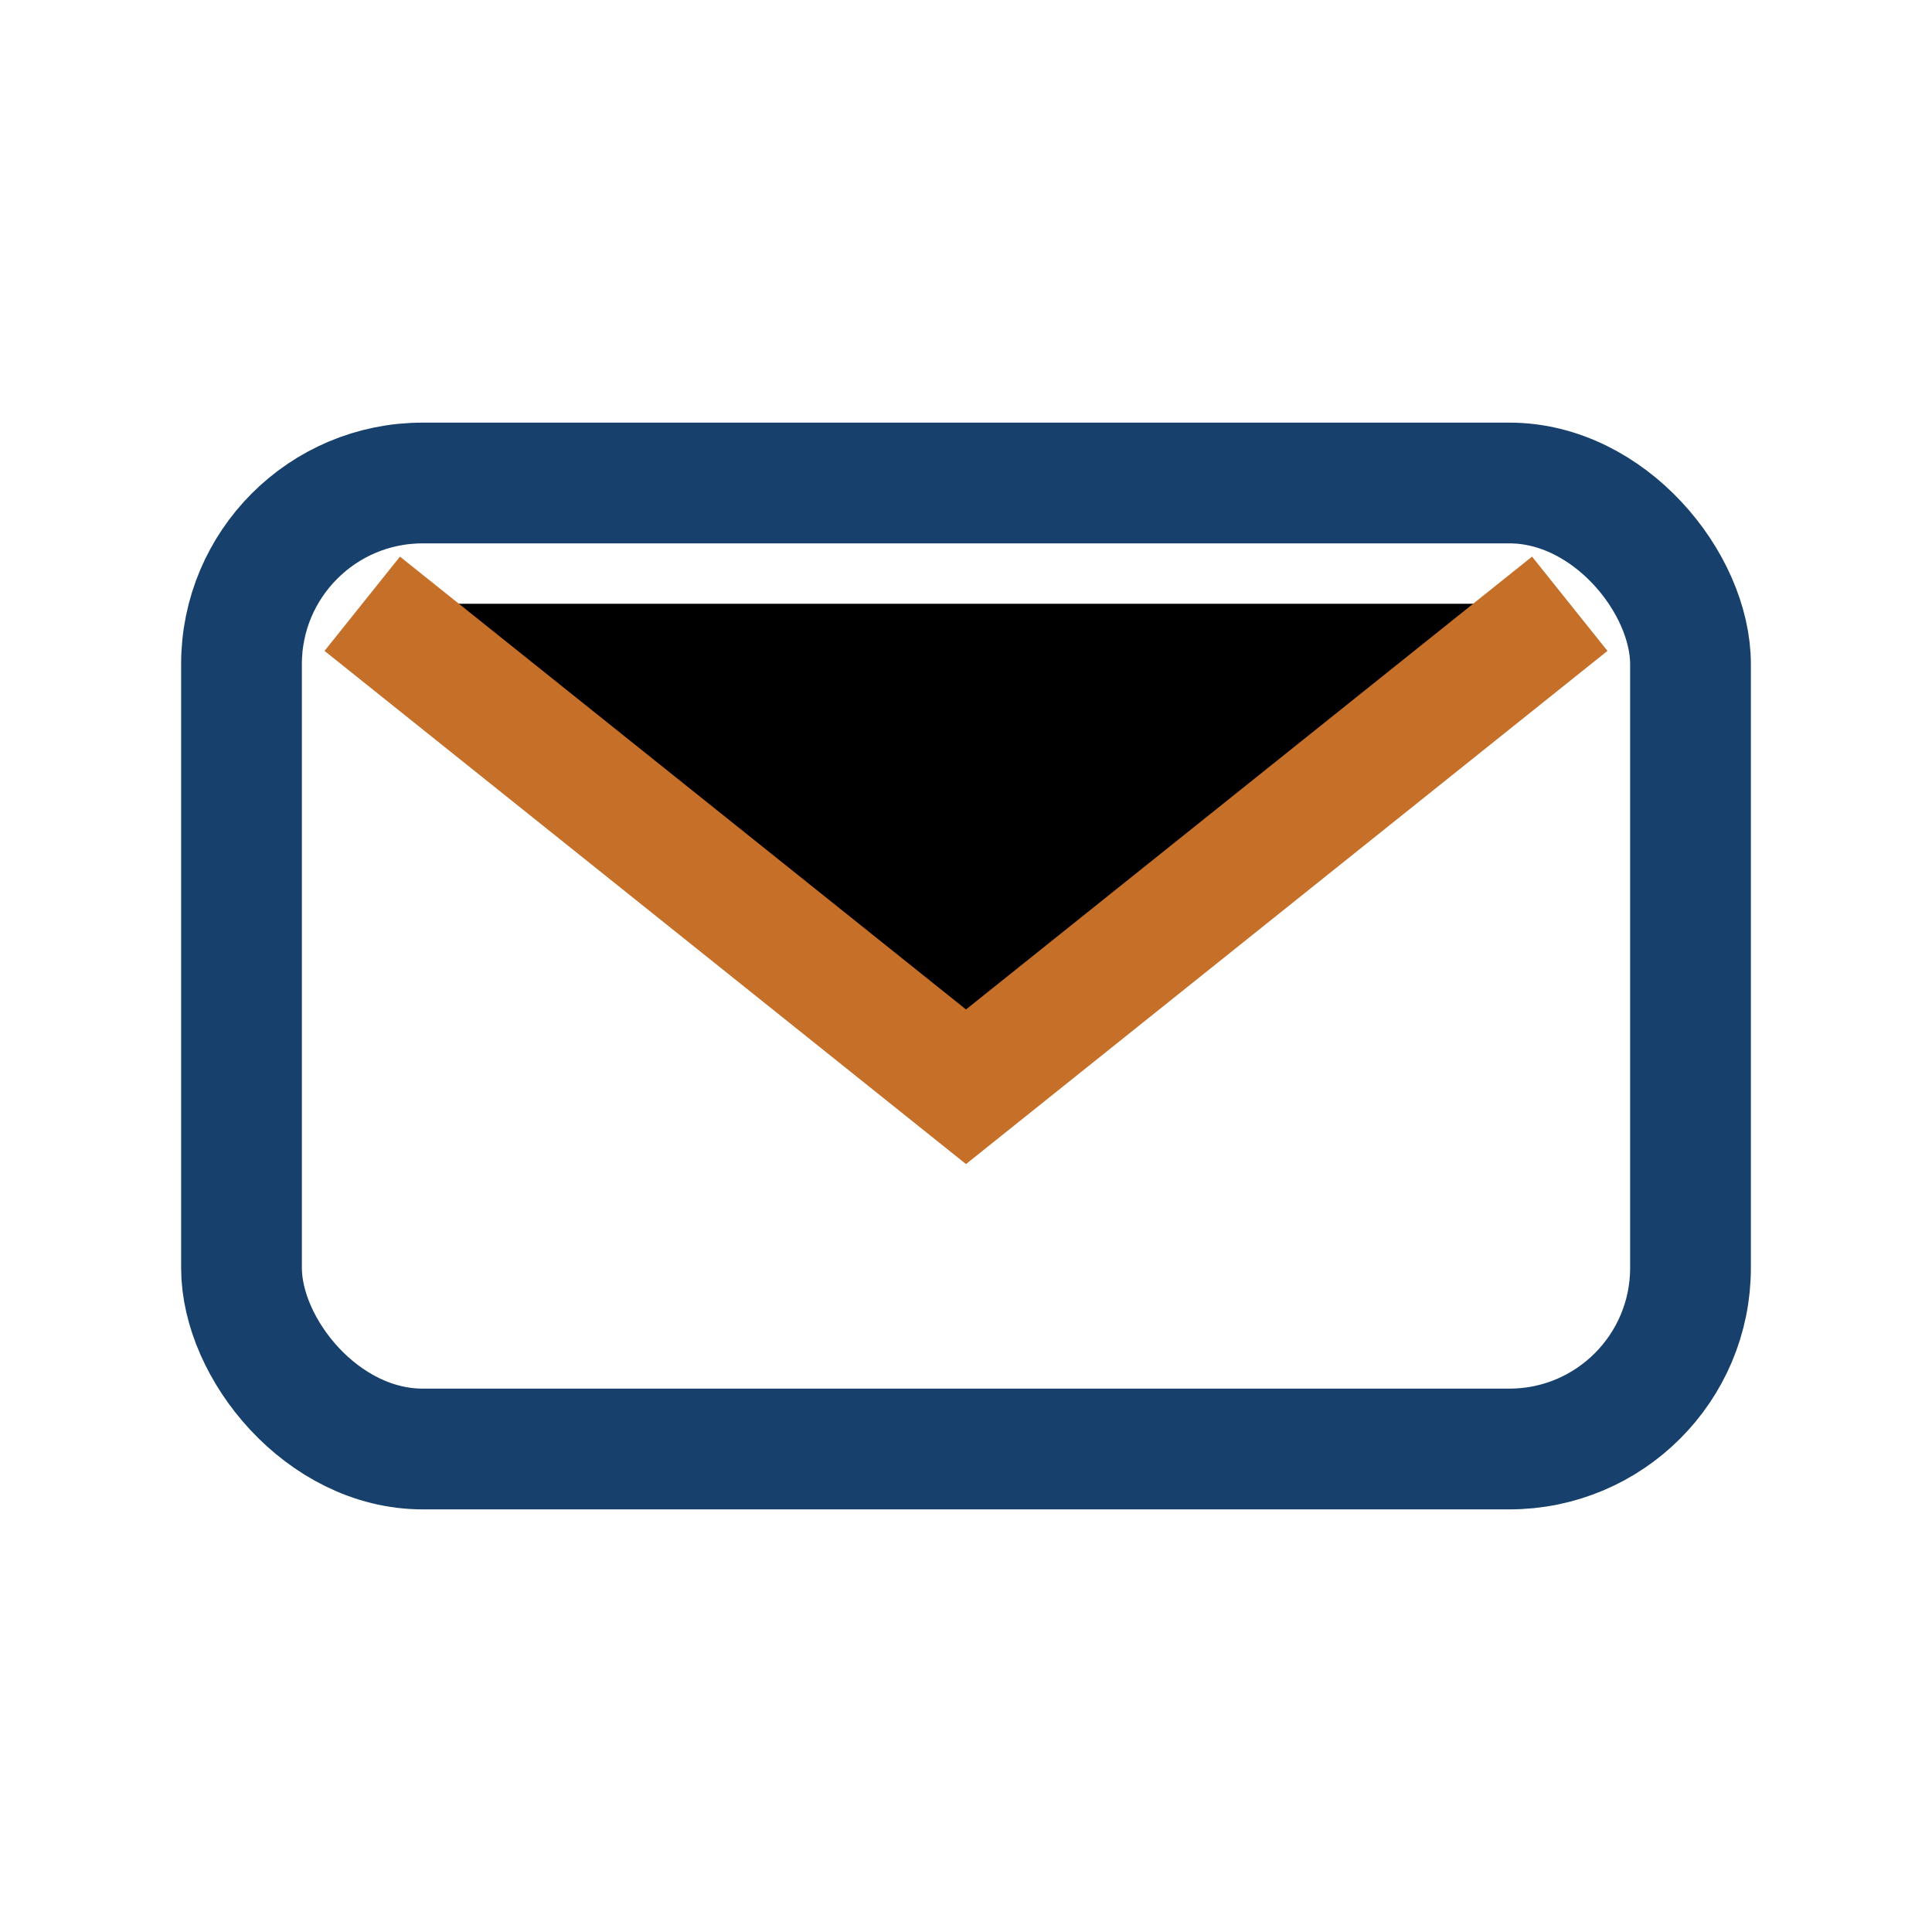
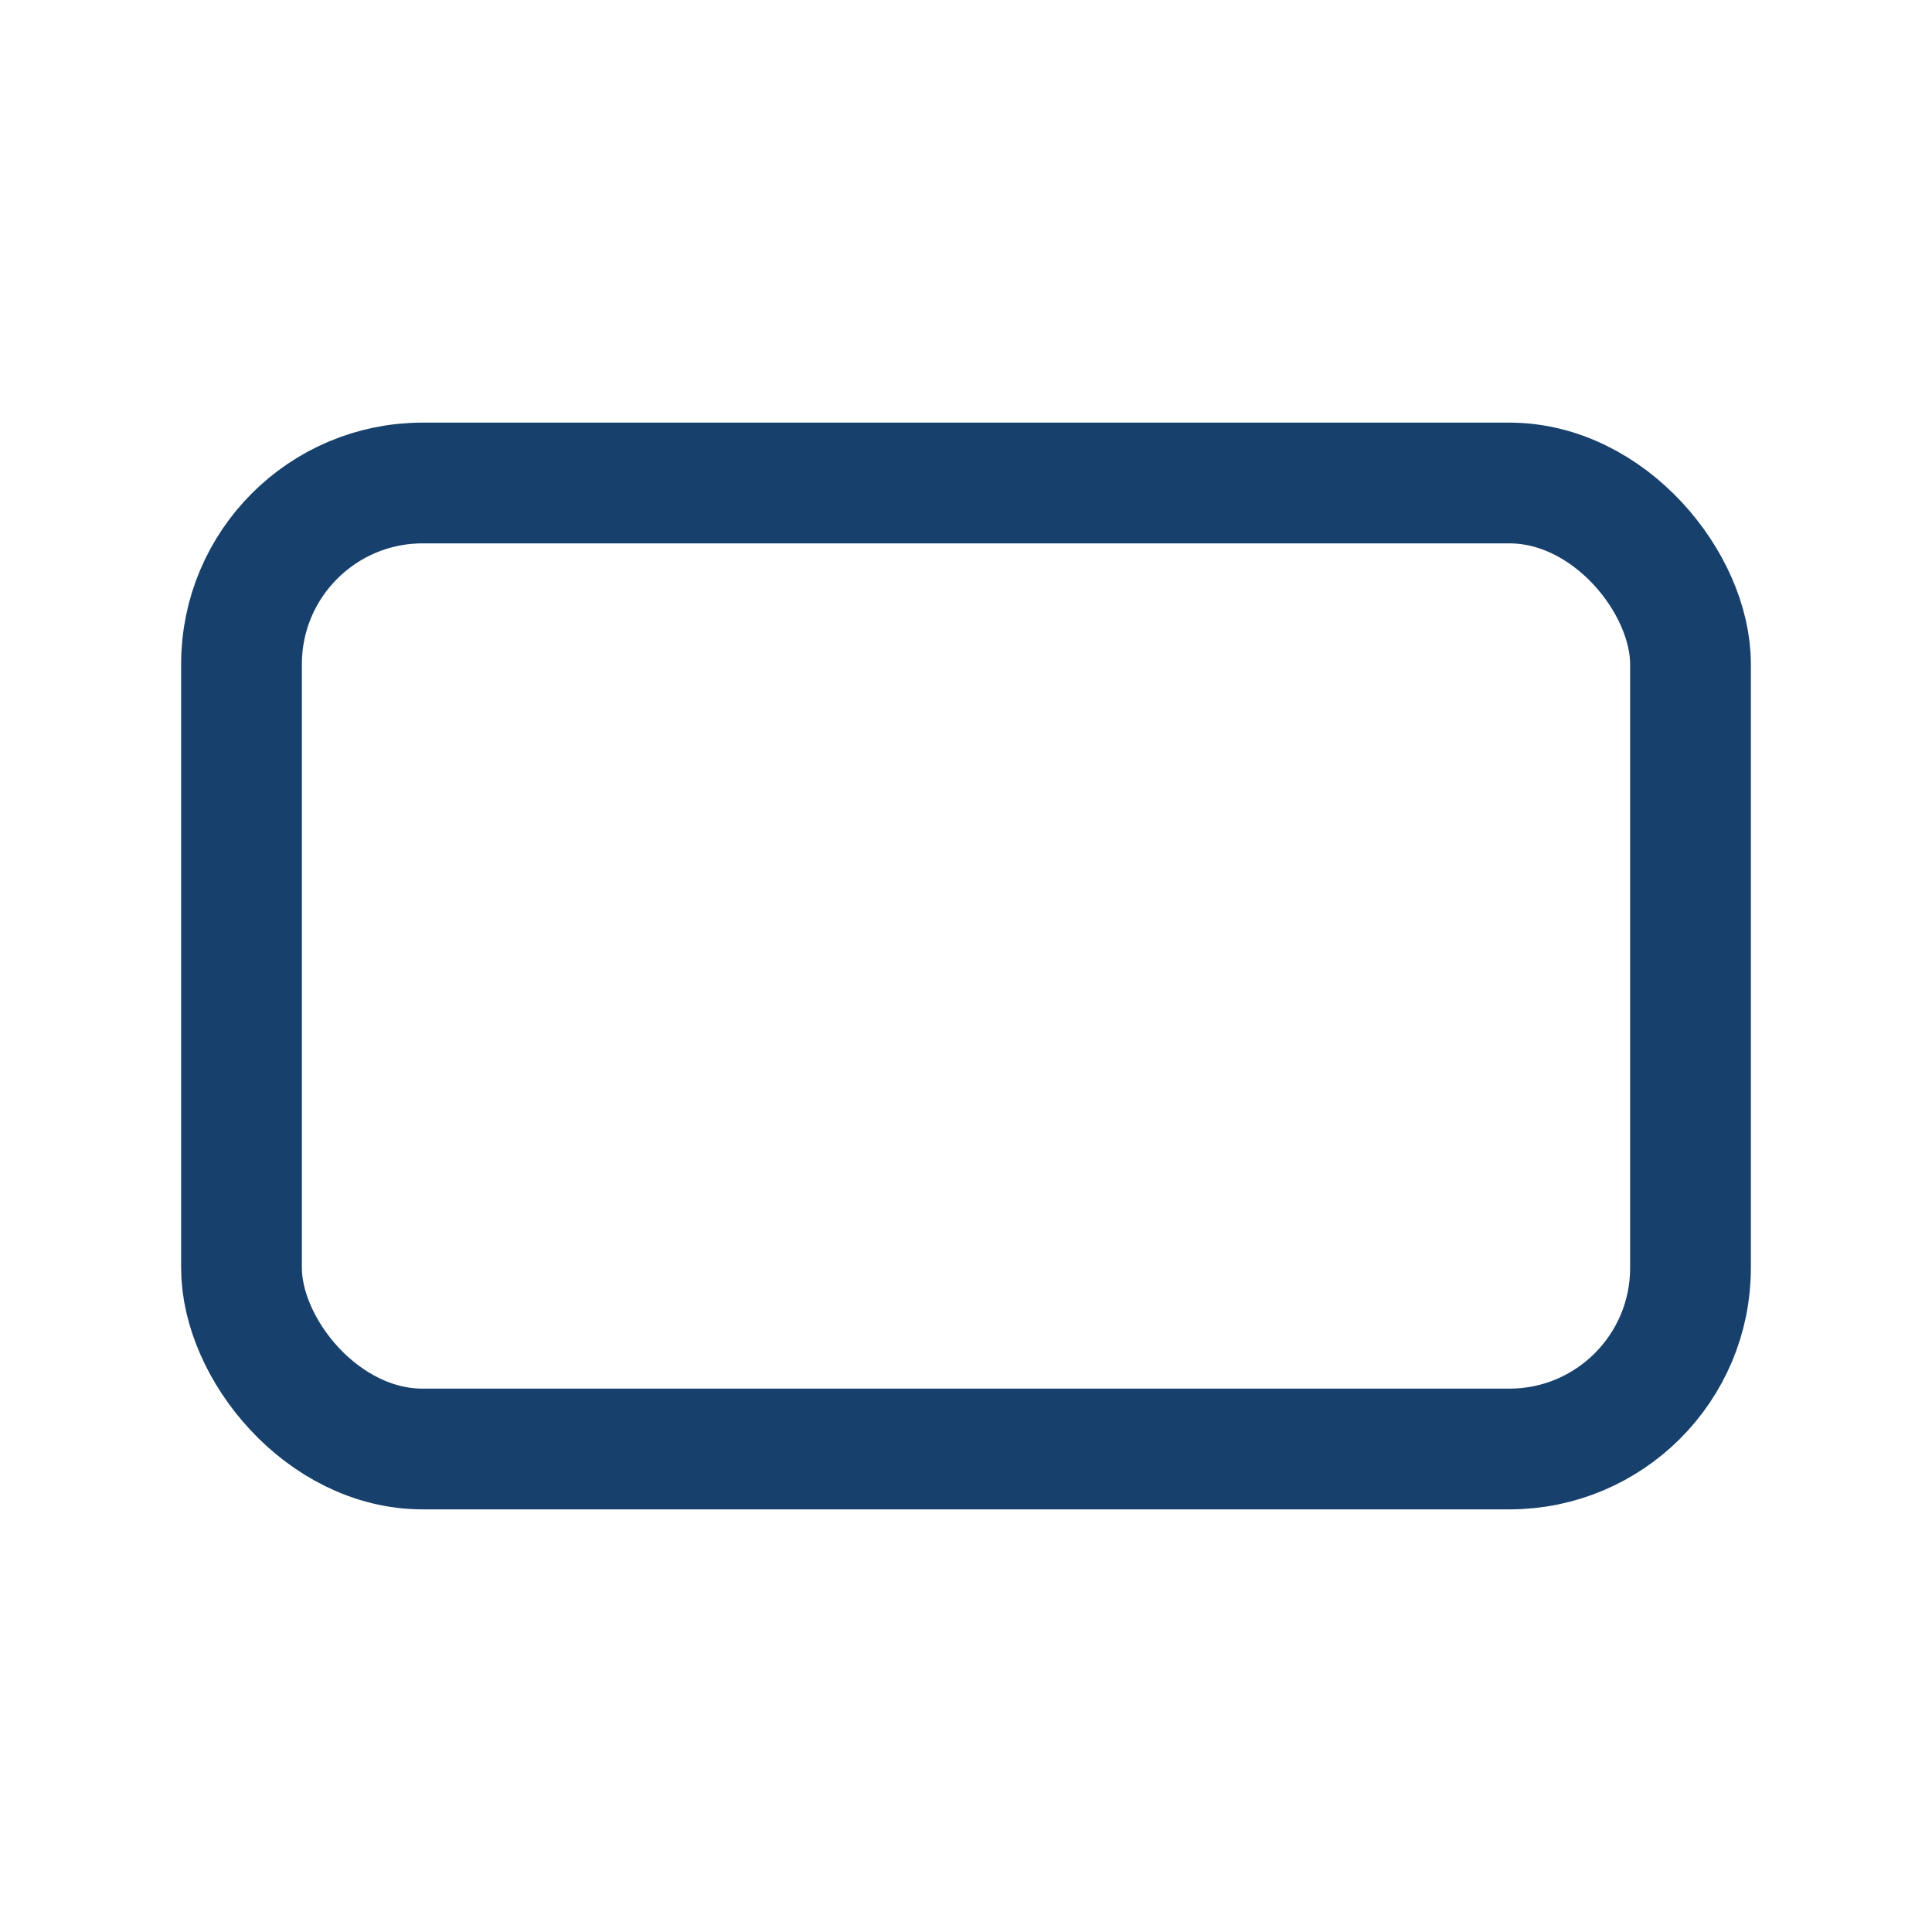
<svg xmlns="http://www.w3.org/2000/svg" width="32" height="32" viewBox="0 0 32 32">
  <rect x="4" y="8" width="24" height="16" rx="3" fill="none" stroke="#17416C" stroke-width="2" />
-   <path stroke="#C56F29" stroke-width="2" d="M6 10l10 8 10-8" />
</svg>